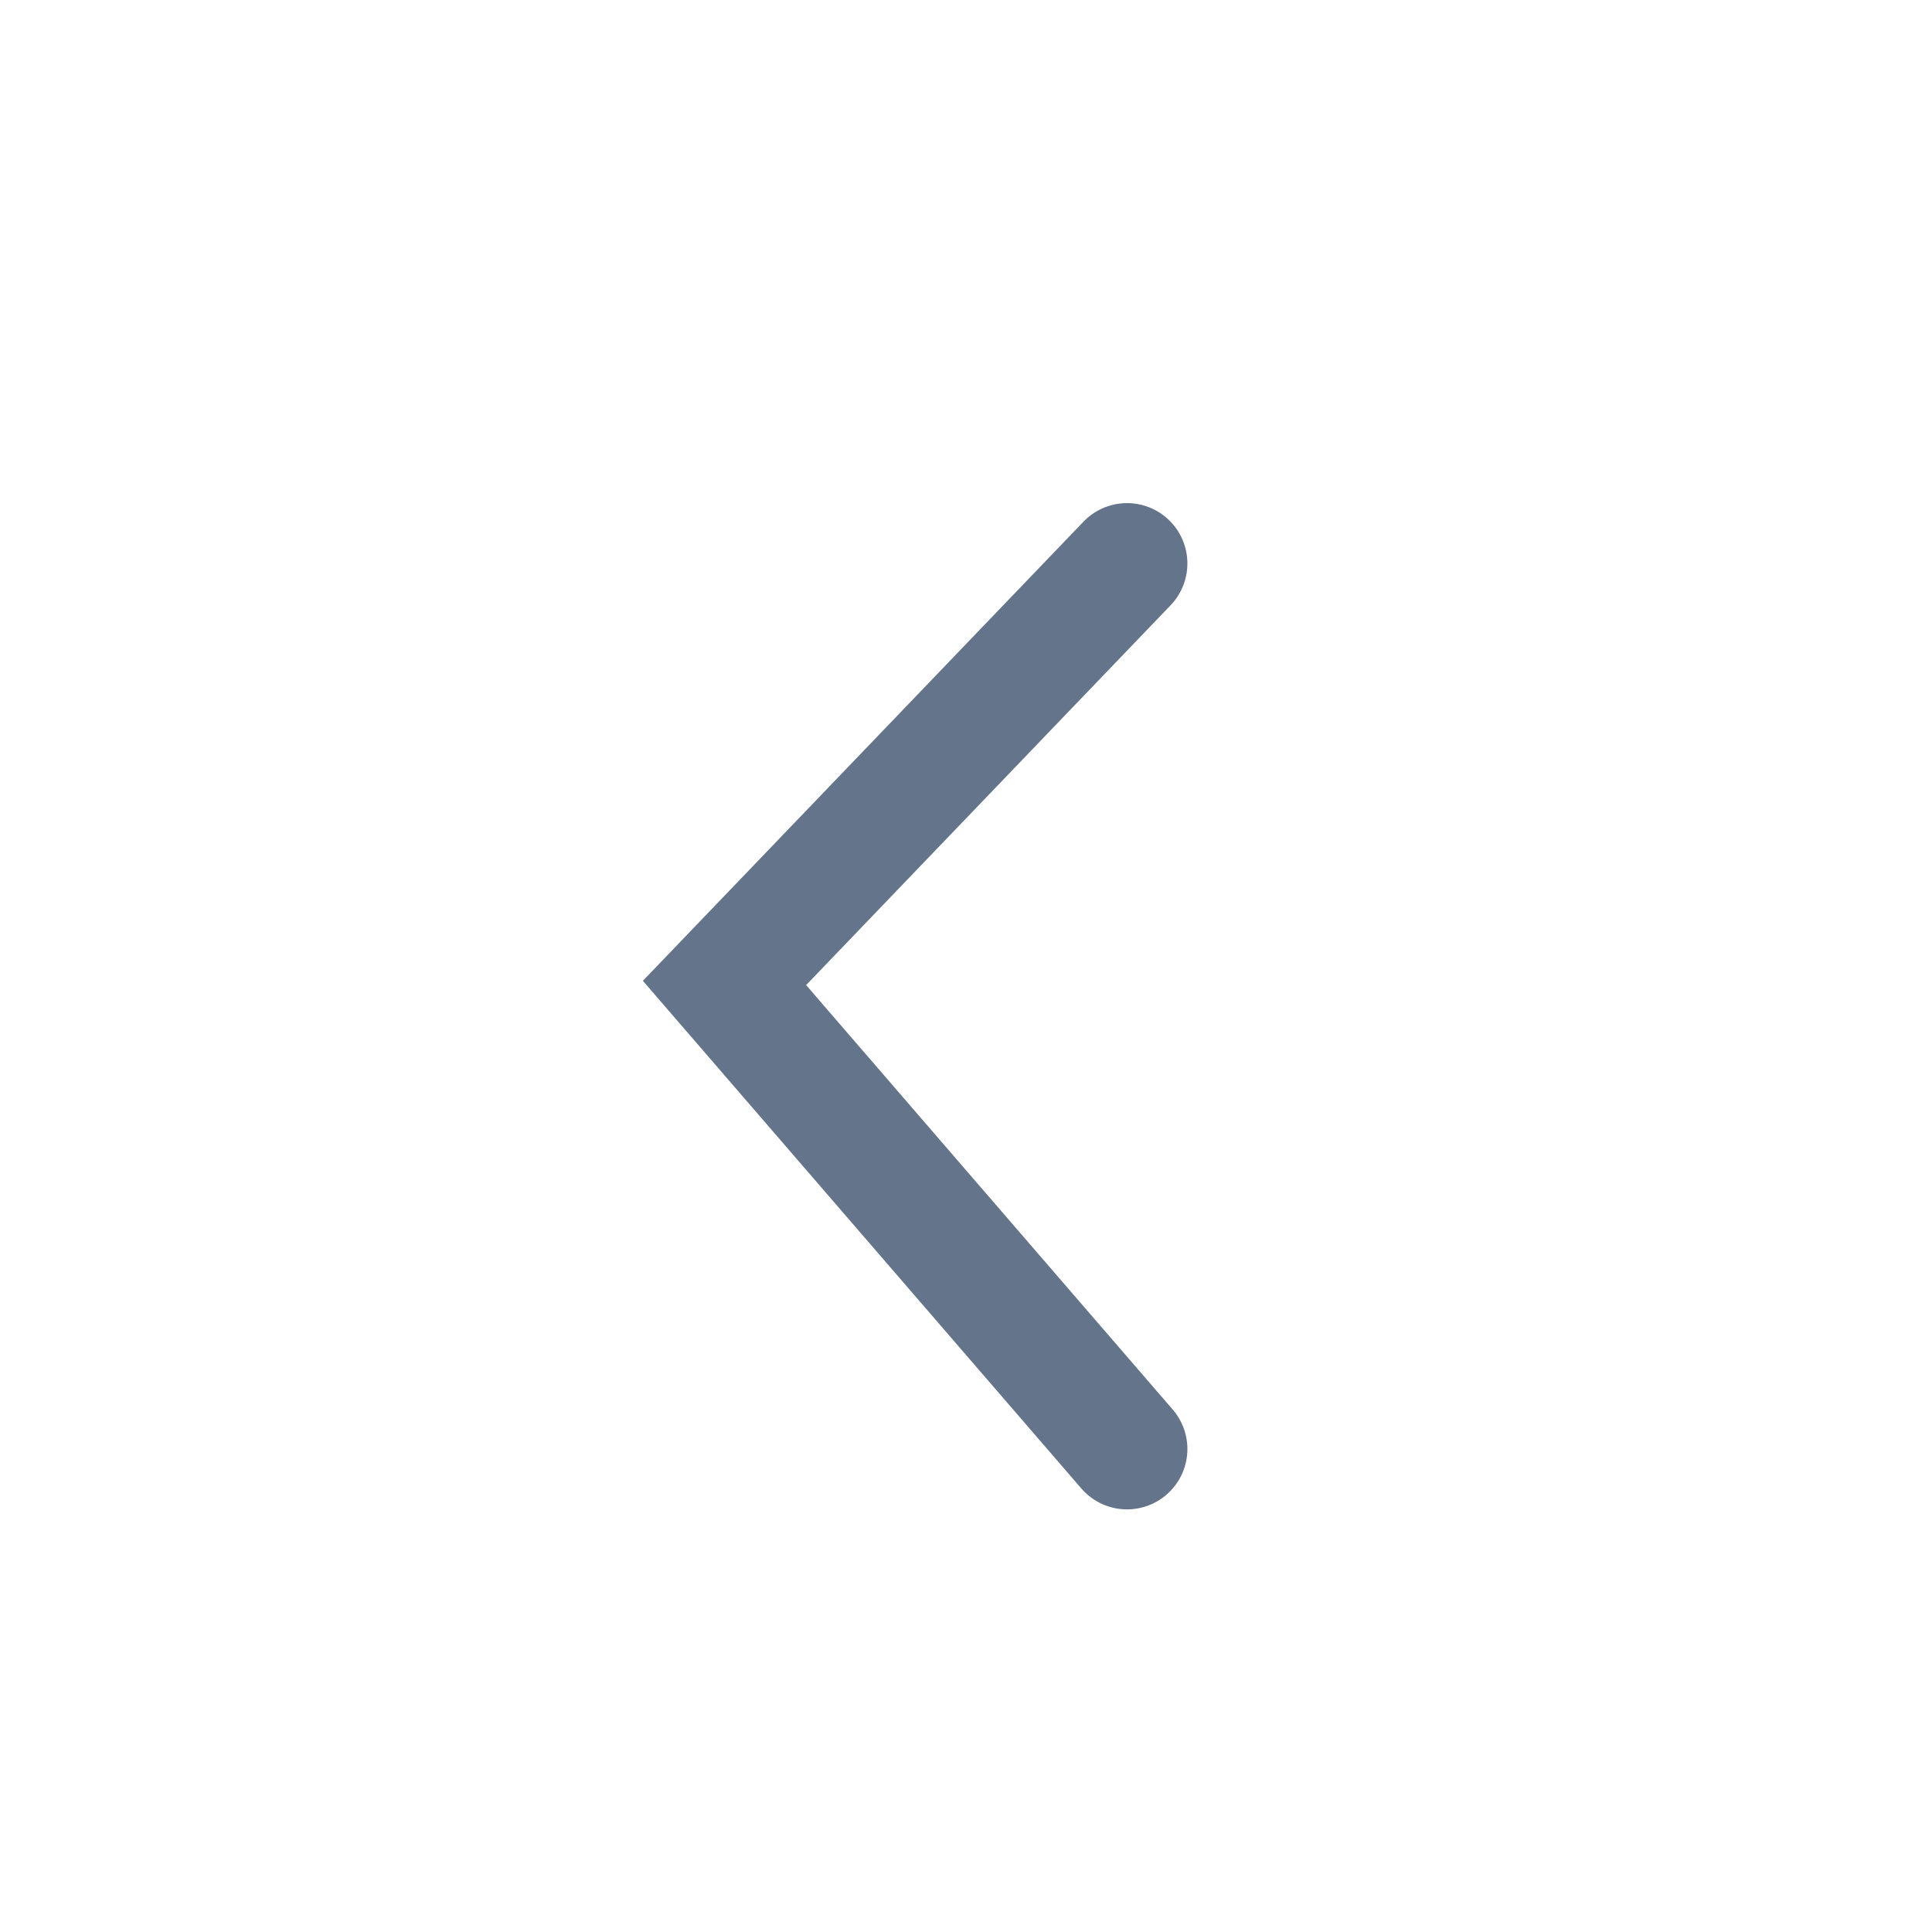
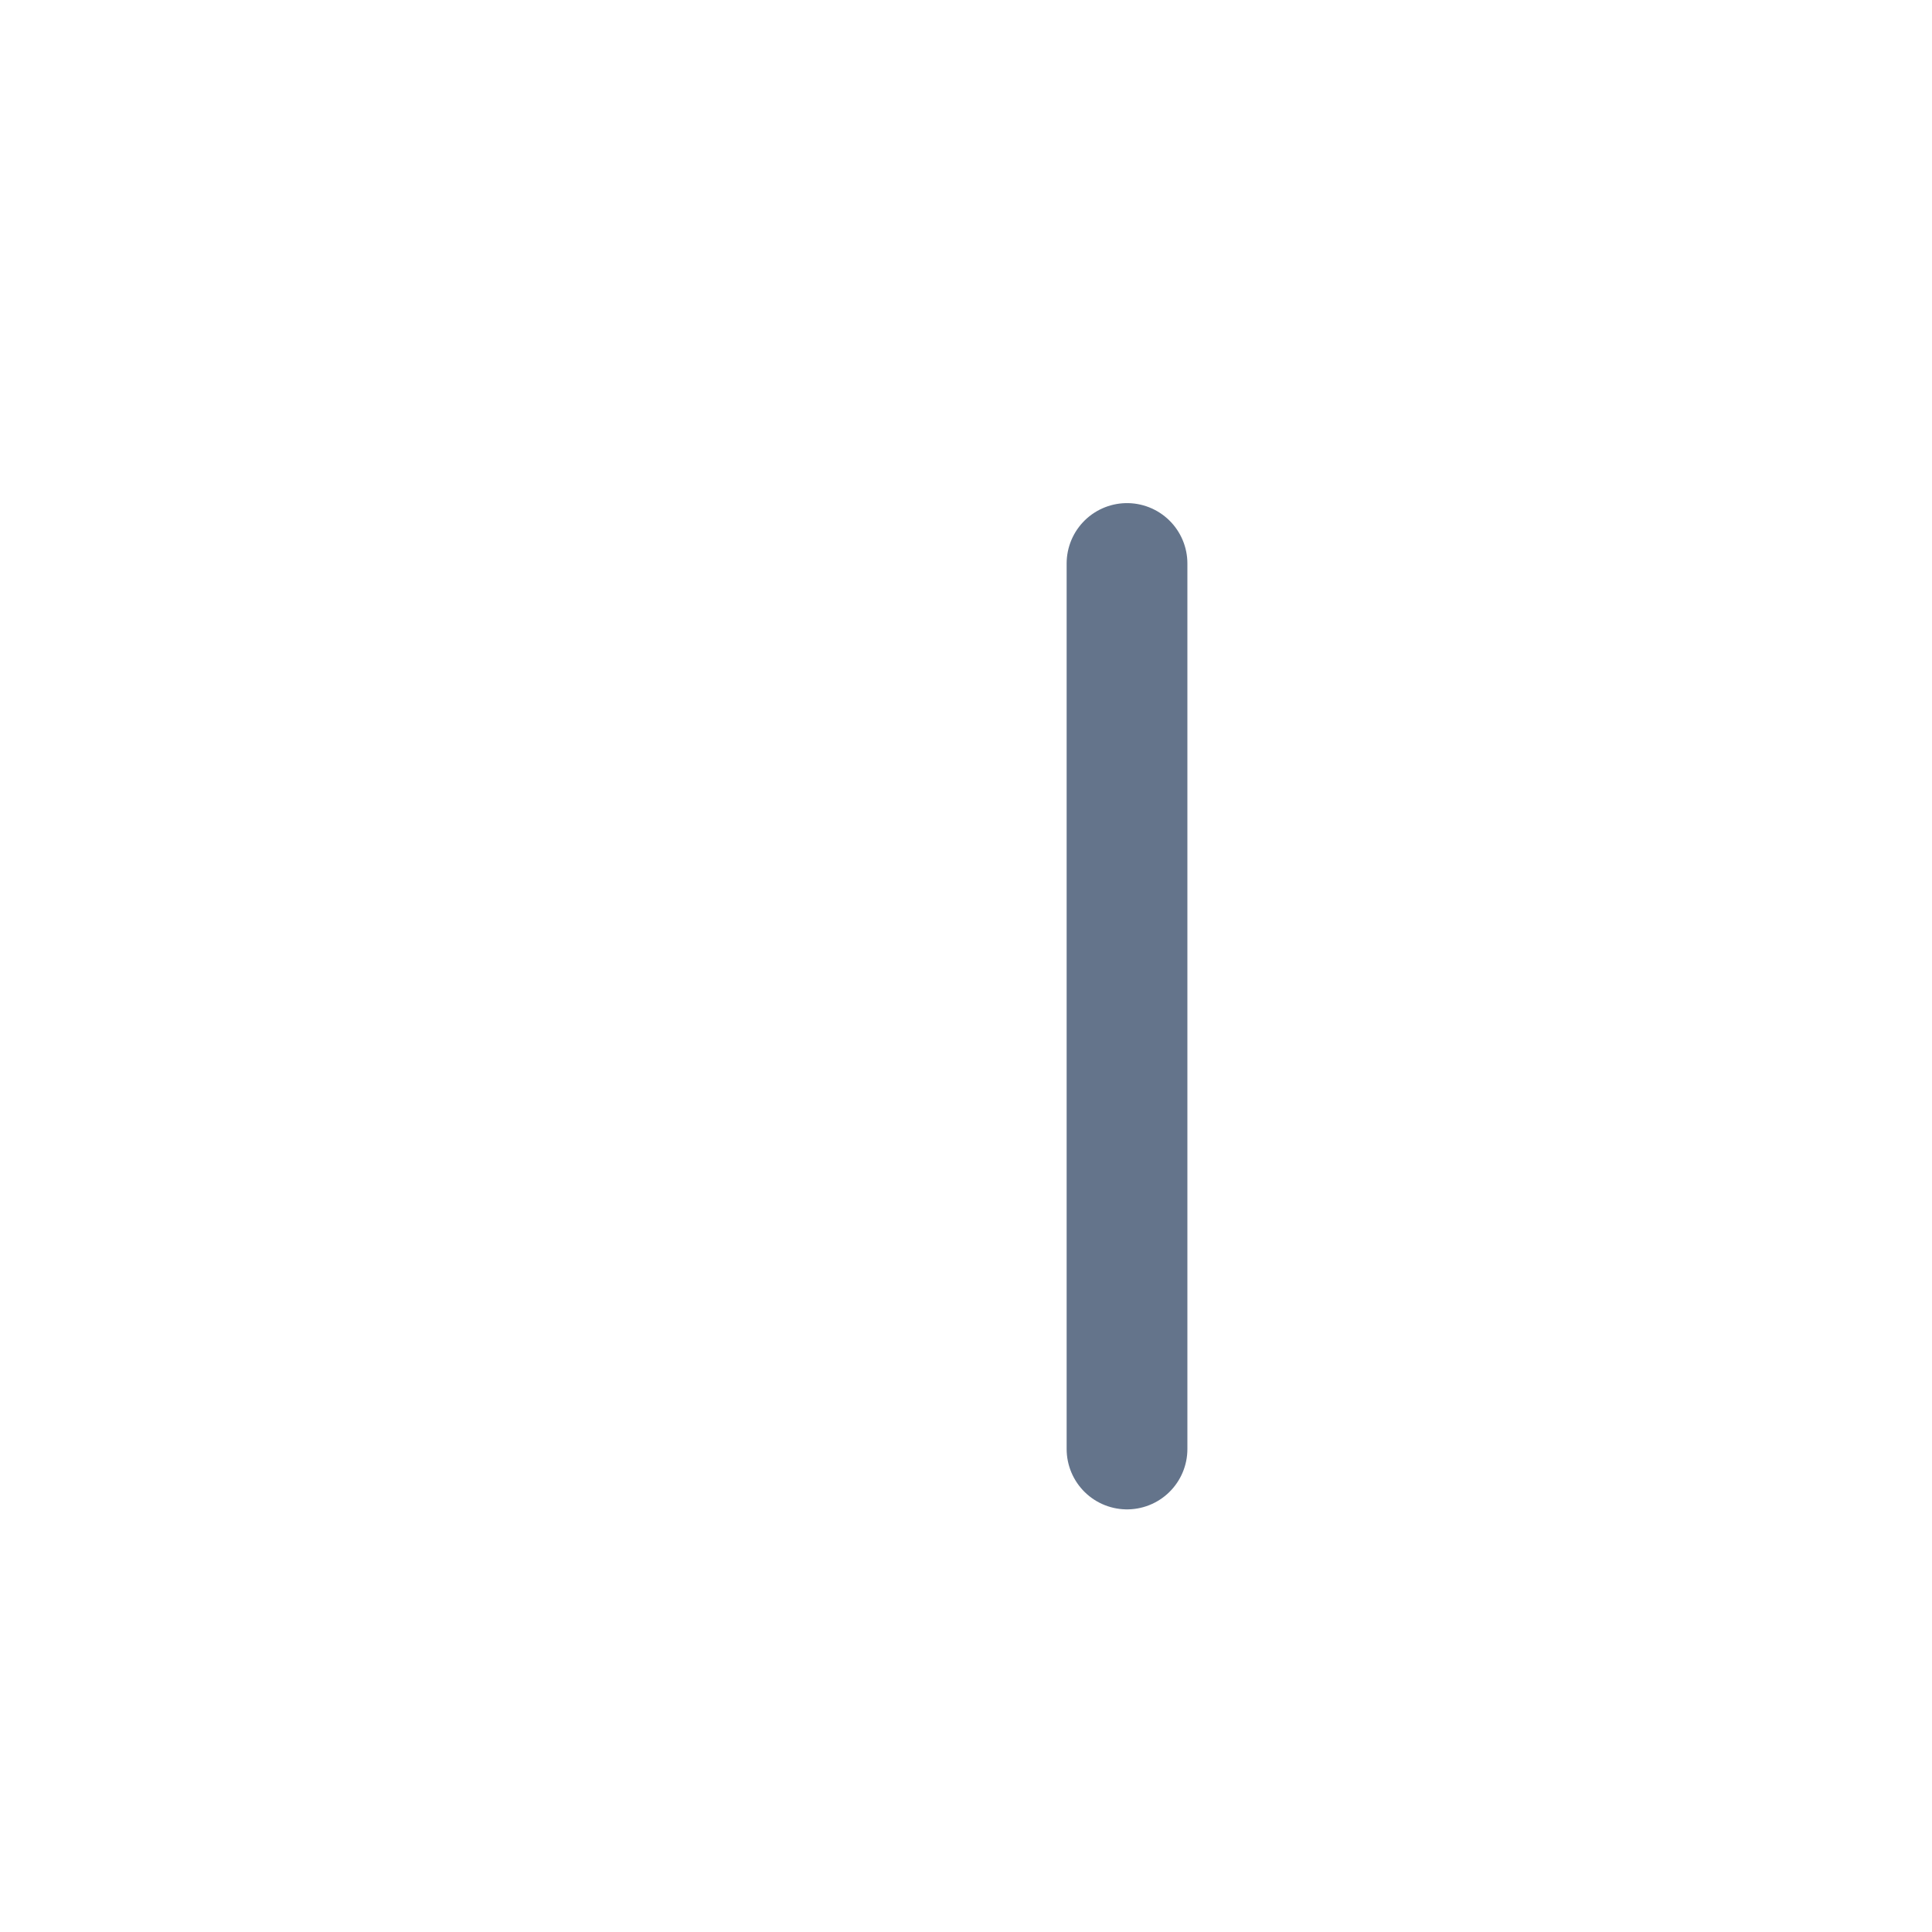
<svg xmlns="http://www.w3.org/2000/svg" width="44" height="44" viewBox="0 0 44 44" fill="none">
  <g id="btn_arrow">
-     <path id="Vector 9589" d="M25.667 33L16.5 22.386L25.667 12.833" stroke="#64748B" stroke-width="2.75" stroke-linecap="round" />
+     <path id="Vector 9589" d="M25.667 33L25.667 12.833" stroke="#64748B" stroke-width="2.75" stroke-linecap="round" />
  </g>
</svg>